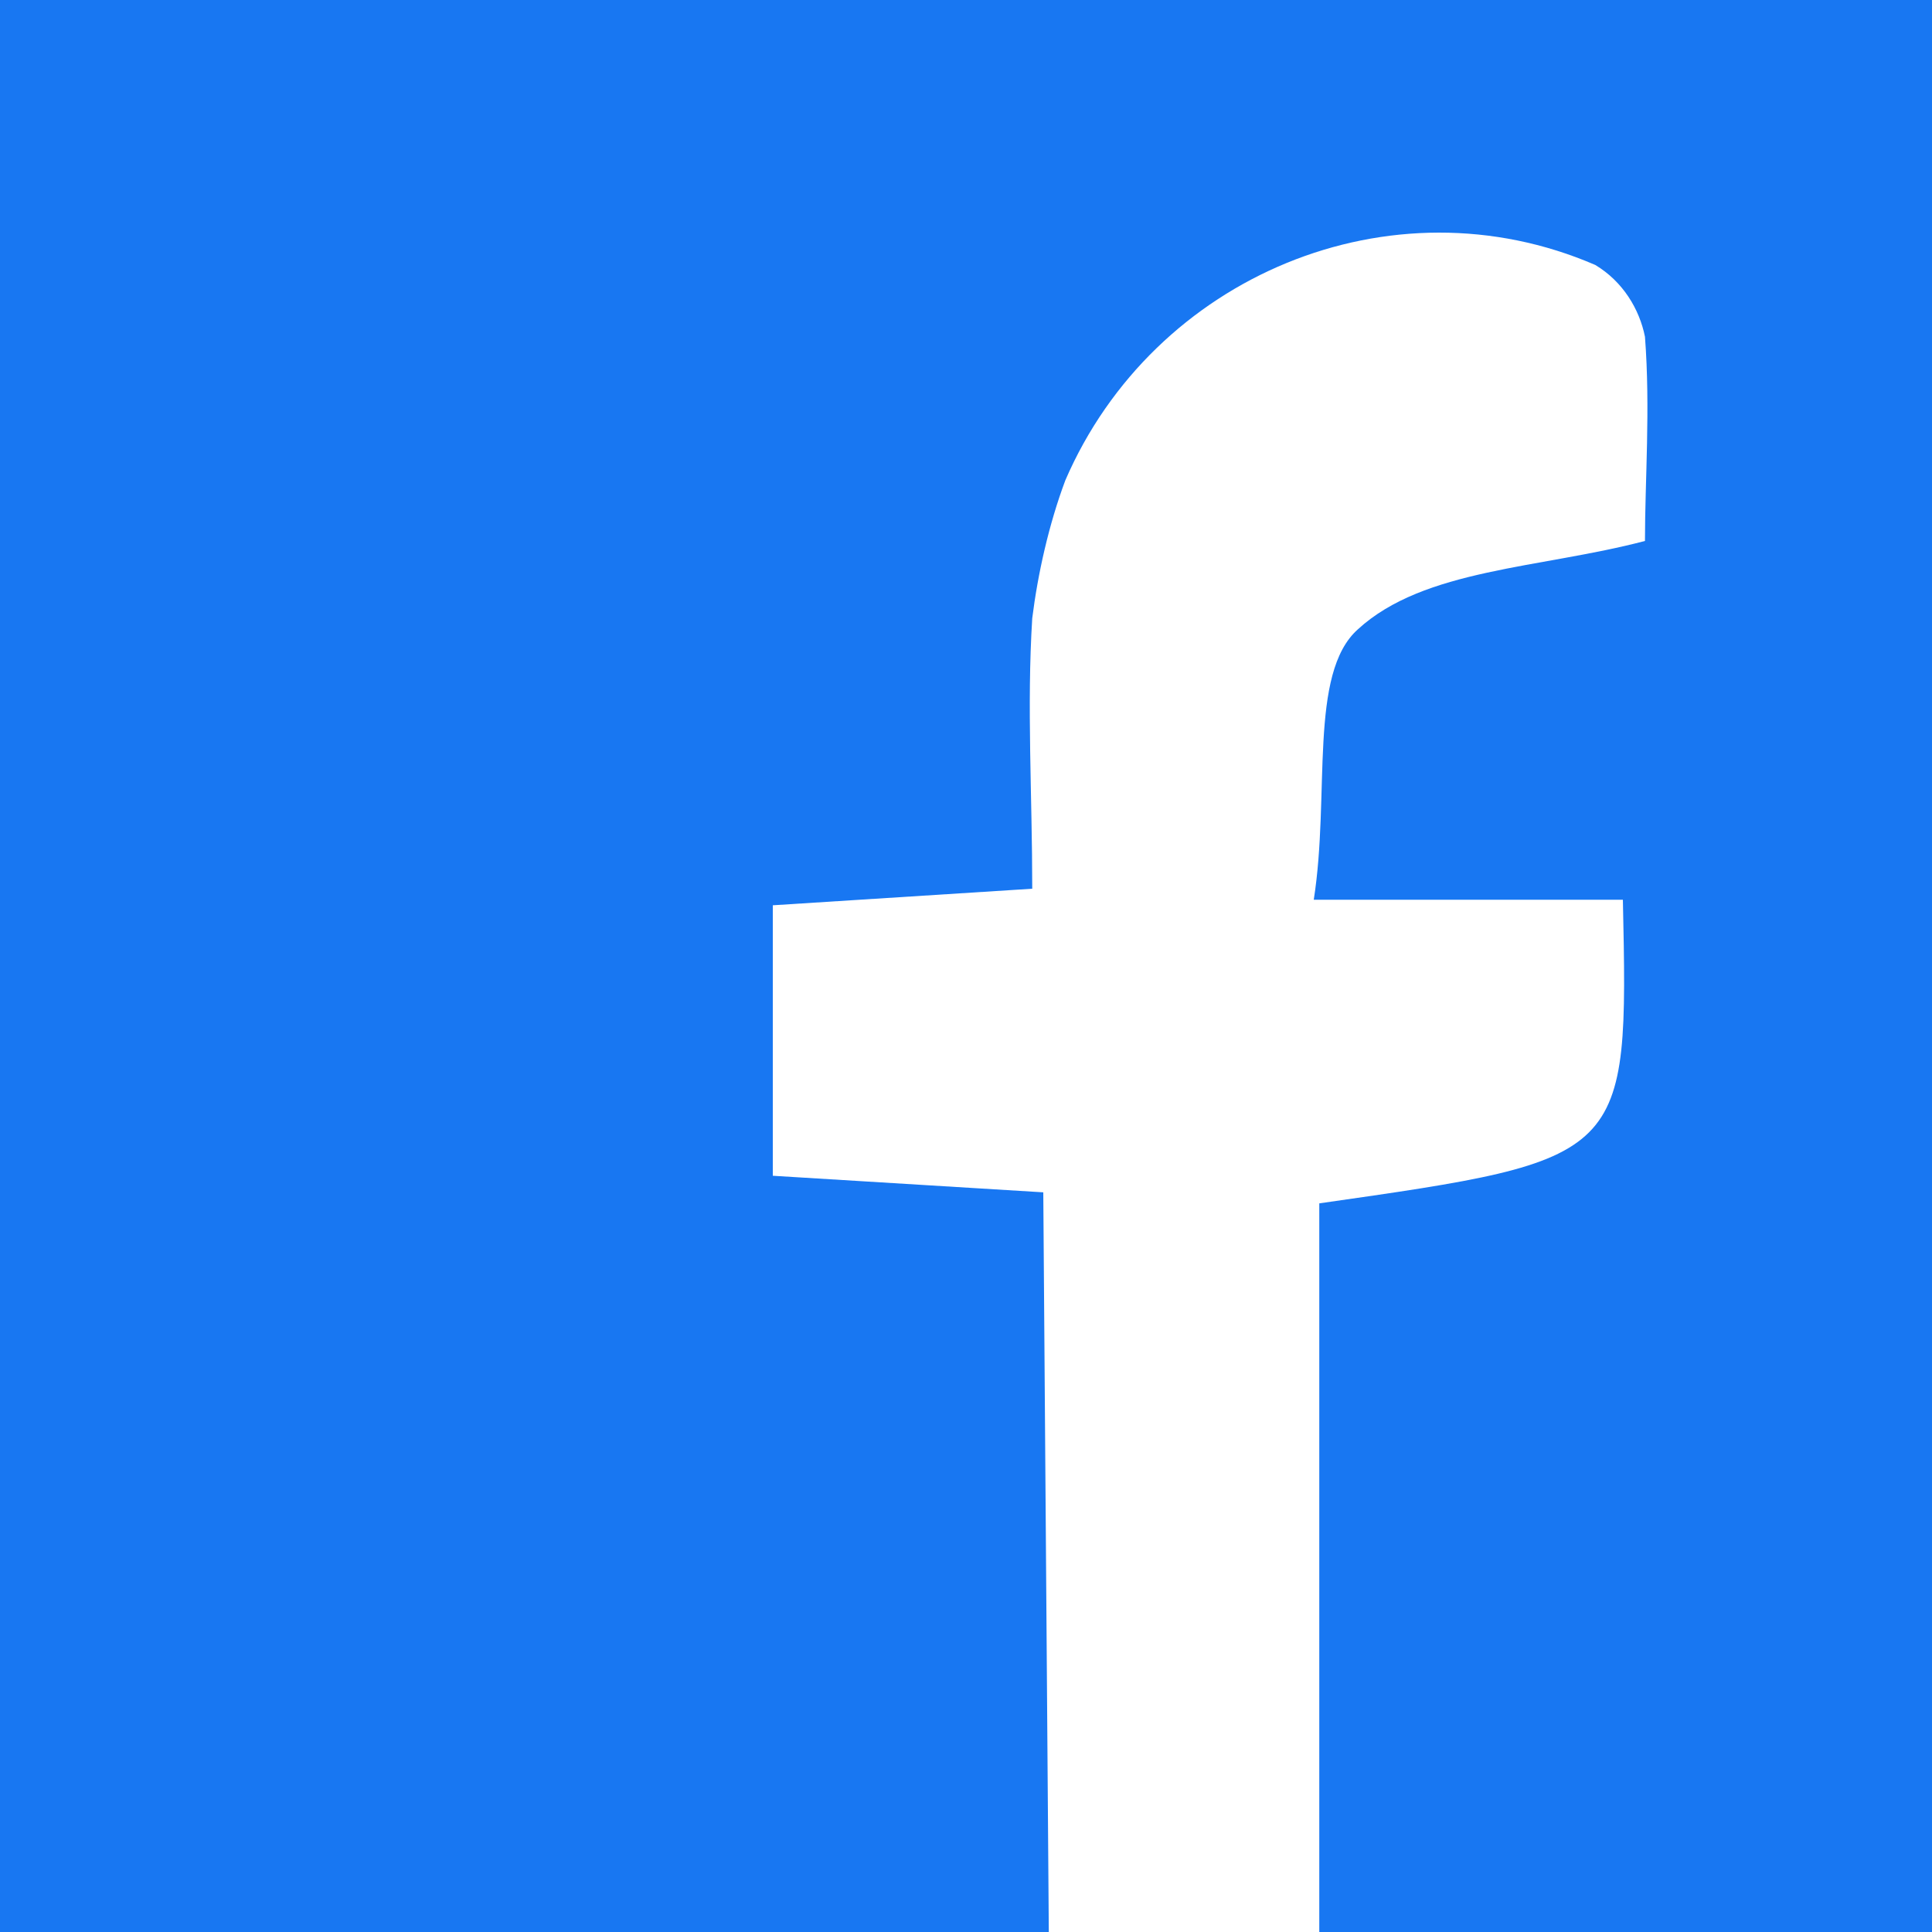
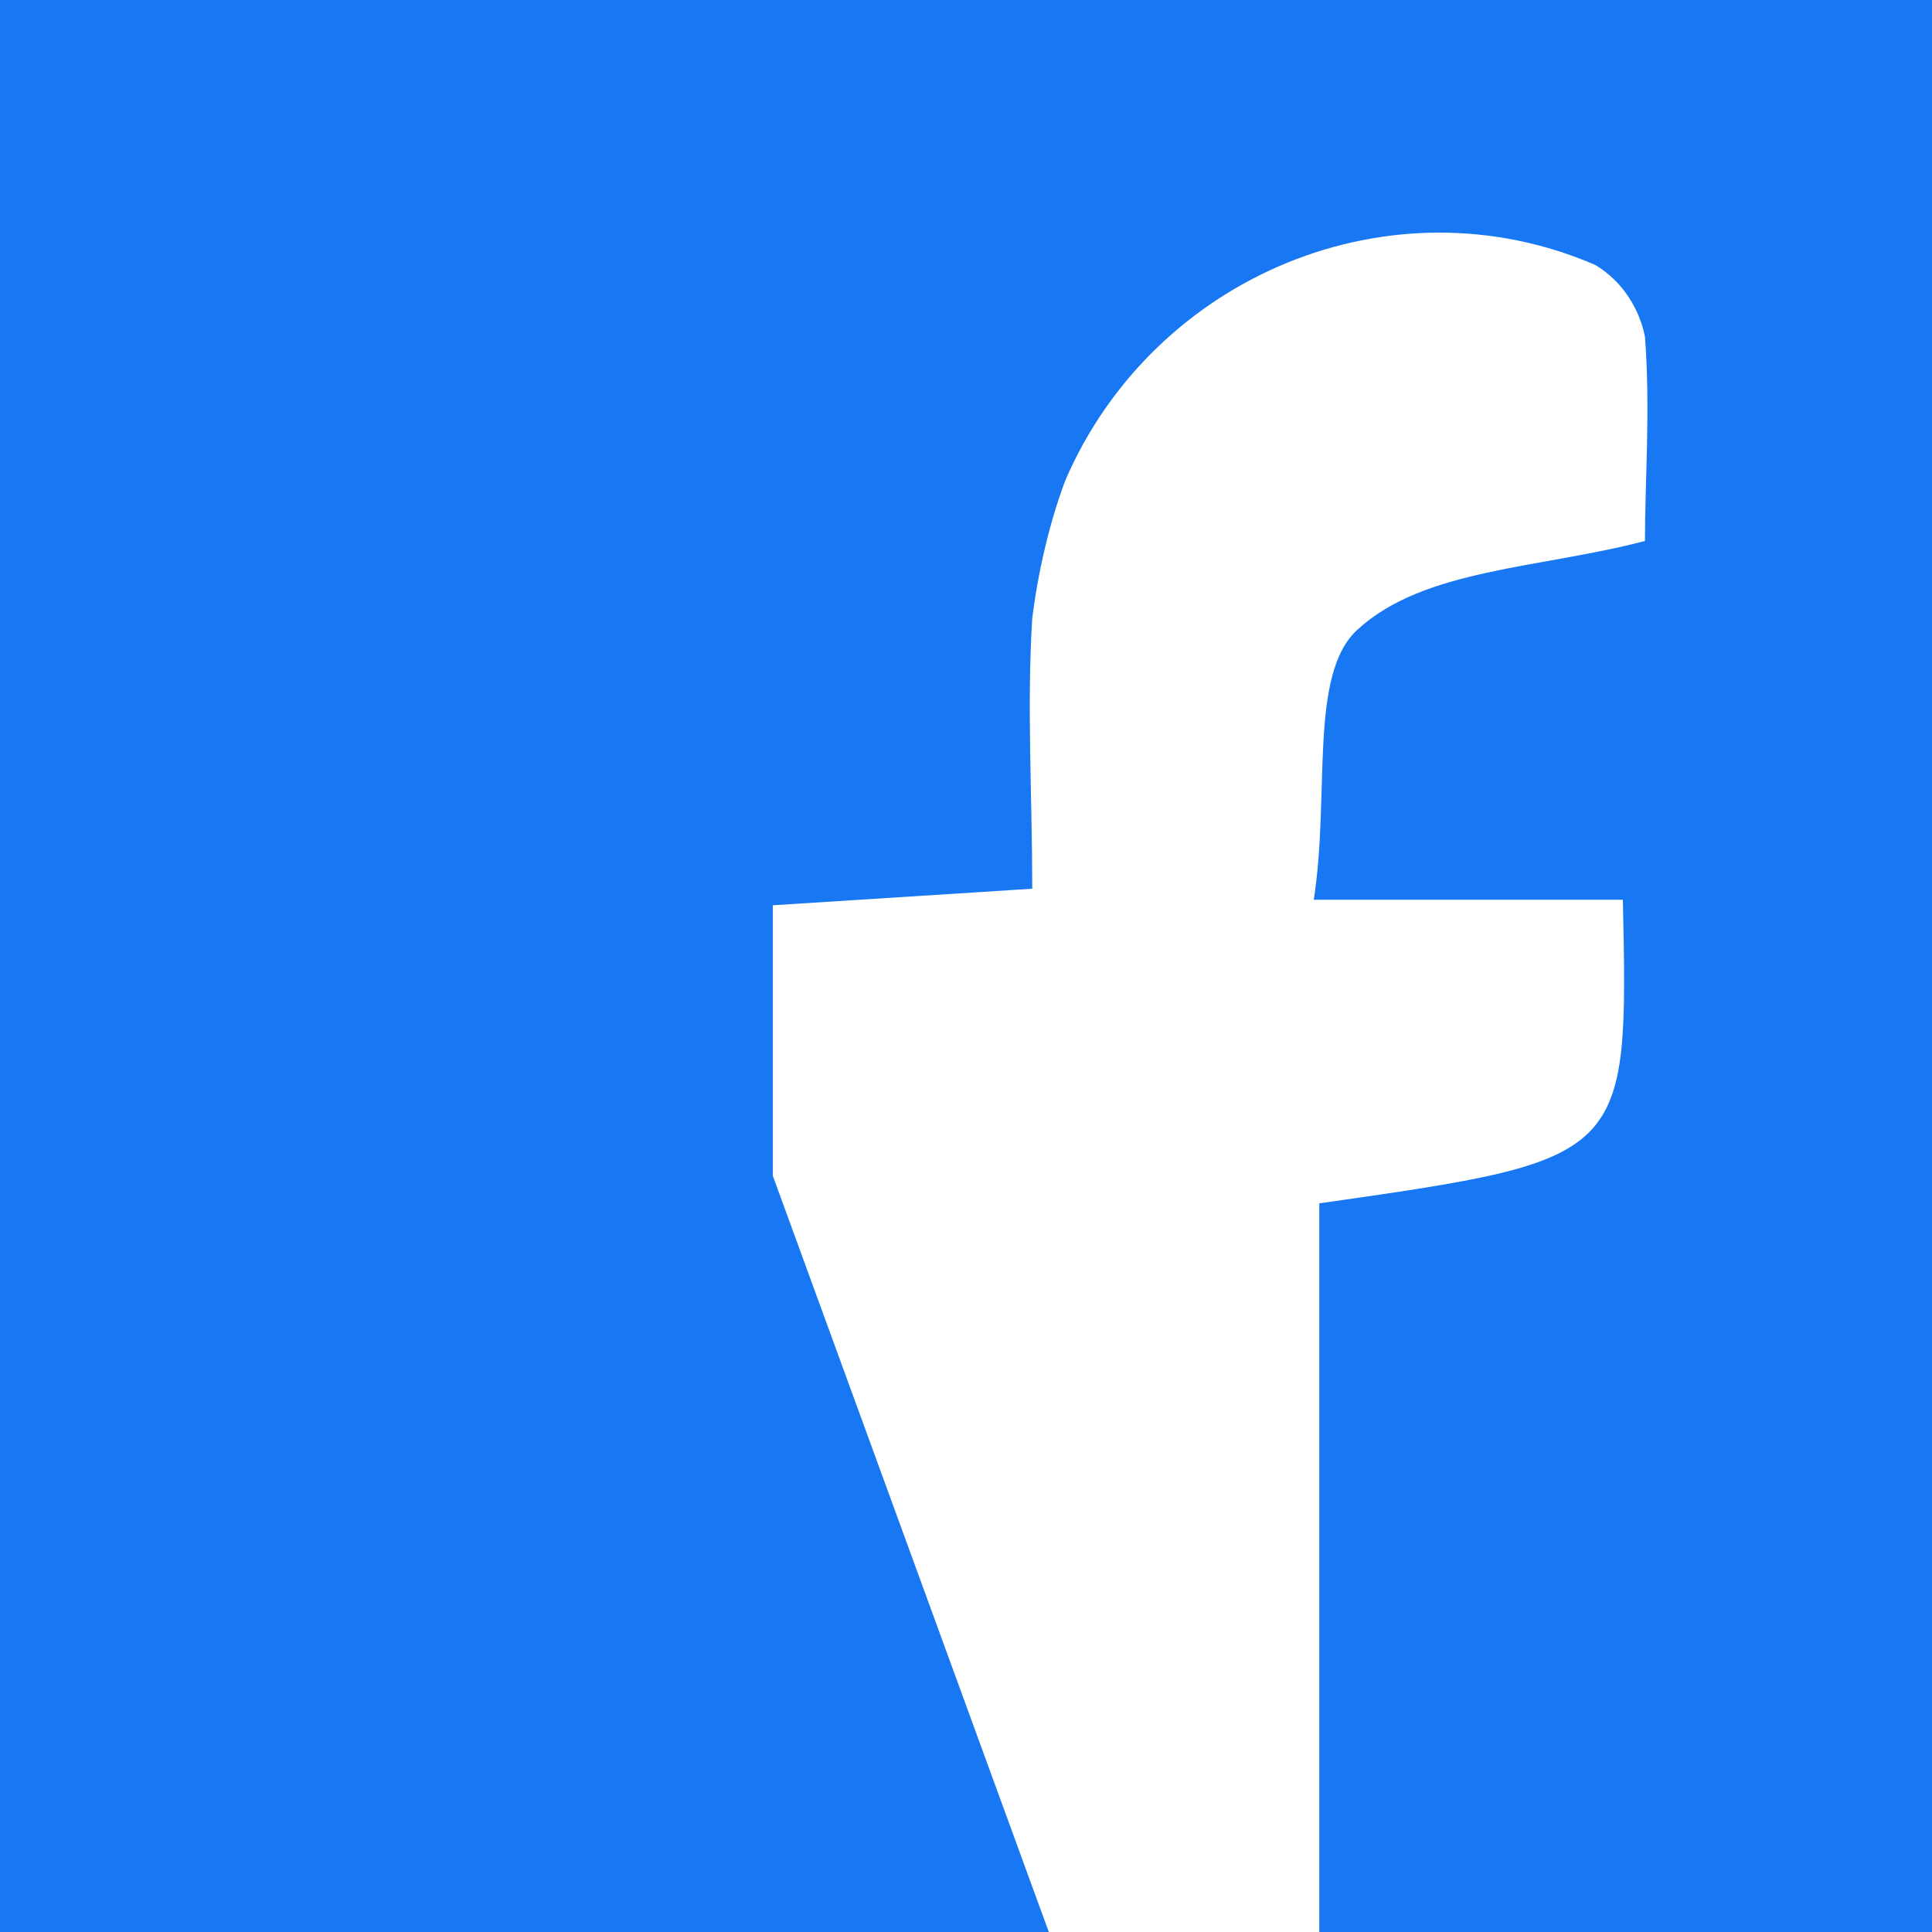
<svg xmlns="http://www.w3.org/2000/svg" version="1.1" id="レイヤー_1" x="0px" y="0px" viewBox="0 0 35 35" style="enable-background:new 0 0 35 35;" xml:space="preserve">
  <style type="text/css">
	.st0{fill:#1877F2;}
</style>
  <g id="レイヤー_2_1_">
    <g id="レイヤー_1-2">
-       <path class="st0" d="M19,35H0V0h35v35H23.9V21.8c5.6-0.8,5.6-0.8,5.5-5.5h-5.6c0.3-1.9-0.1-4.1,0.8-4.9c1.2-1.1,3.3-1.1,5.2-1.6    c0-1.1,0.1-2.4,0-3.7c-0.1-0.5-0.4-1-0.9-1.3c-3.7-1.6-8,0.2-9.6,3.9c-0.3,0.8-0.5,1.7-0.6,2.5c-0.1,1.6,0,3.2,0,4.9l-4.7,0.3v4.9    l4.9,0.3L19,35z" />
+       <path class="st0" d="M19,35H0V0h35v35H23.9V21.8c5.6-0.8,5.6-0.8,5.5-5.5h-5.6c0.3-1.9-0.1-4.1,0.8-4.9c1.2-1.1,3.3-1.1,5.2-1.6    c0-1.1,0.1-2.4,0-3.7c-0.1-0.5-0.4-1-0.9-1.3c-3.7-1.6-8,0.2-9.6,3.9c-0.3,0.8-0.5,1.7-0.6,2.5c-0.1,1.6,0,3.2,0,4.9l-4.7,0.3v4.9    L19,35z" />
    </g>
  </g>
</svg>